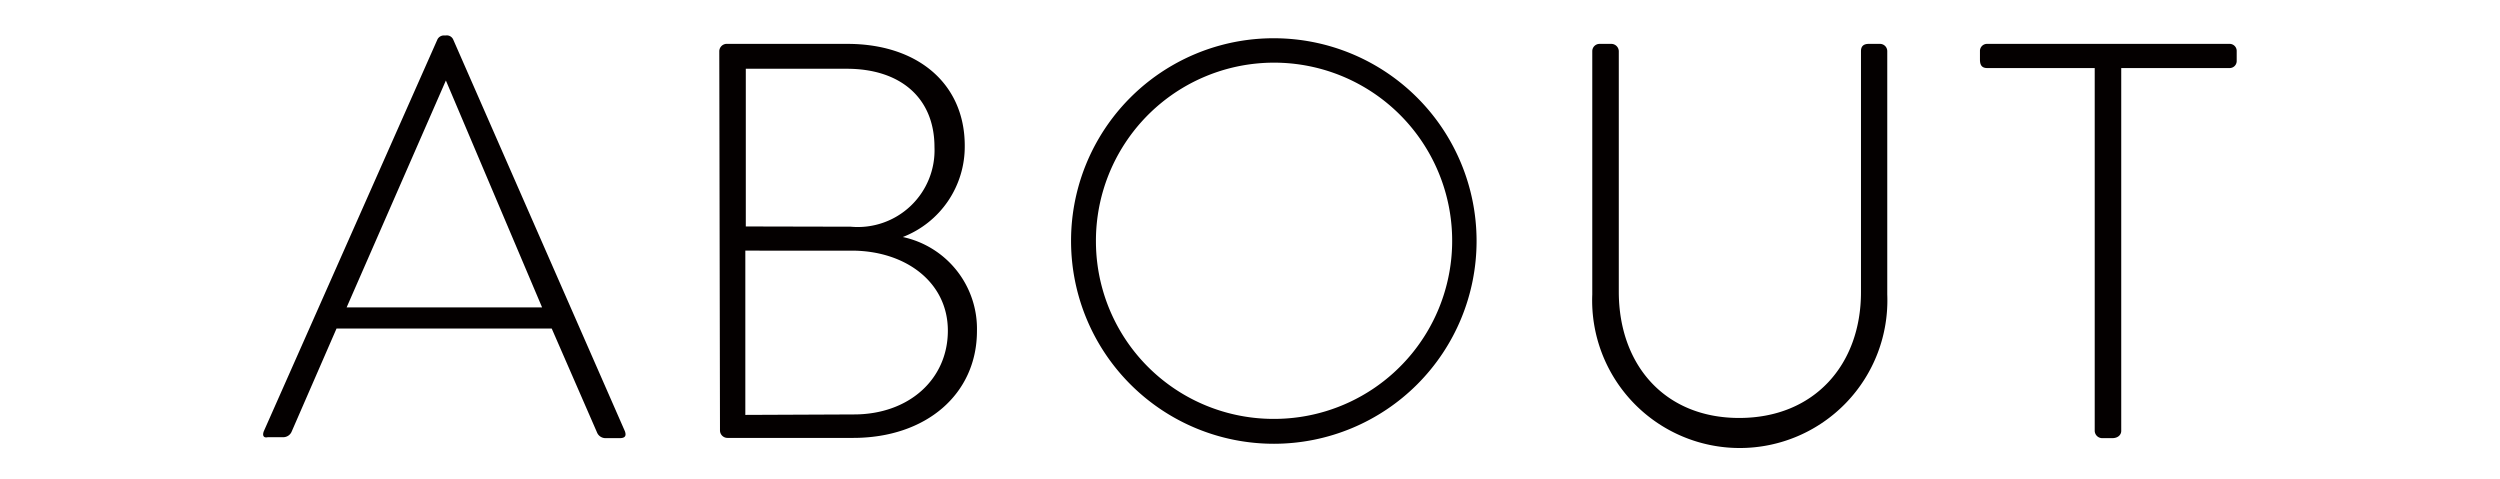
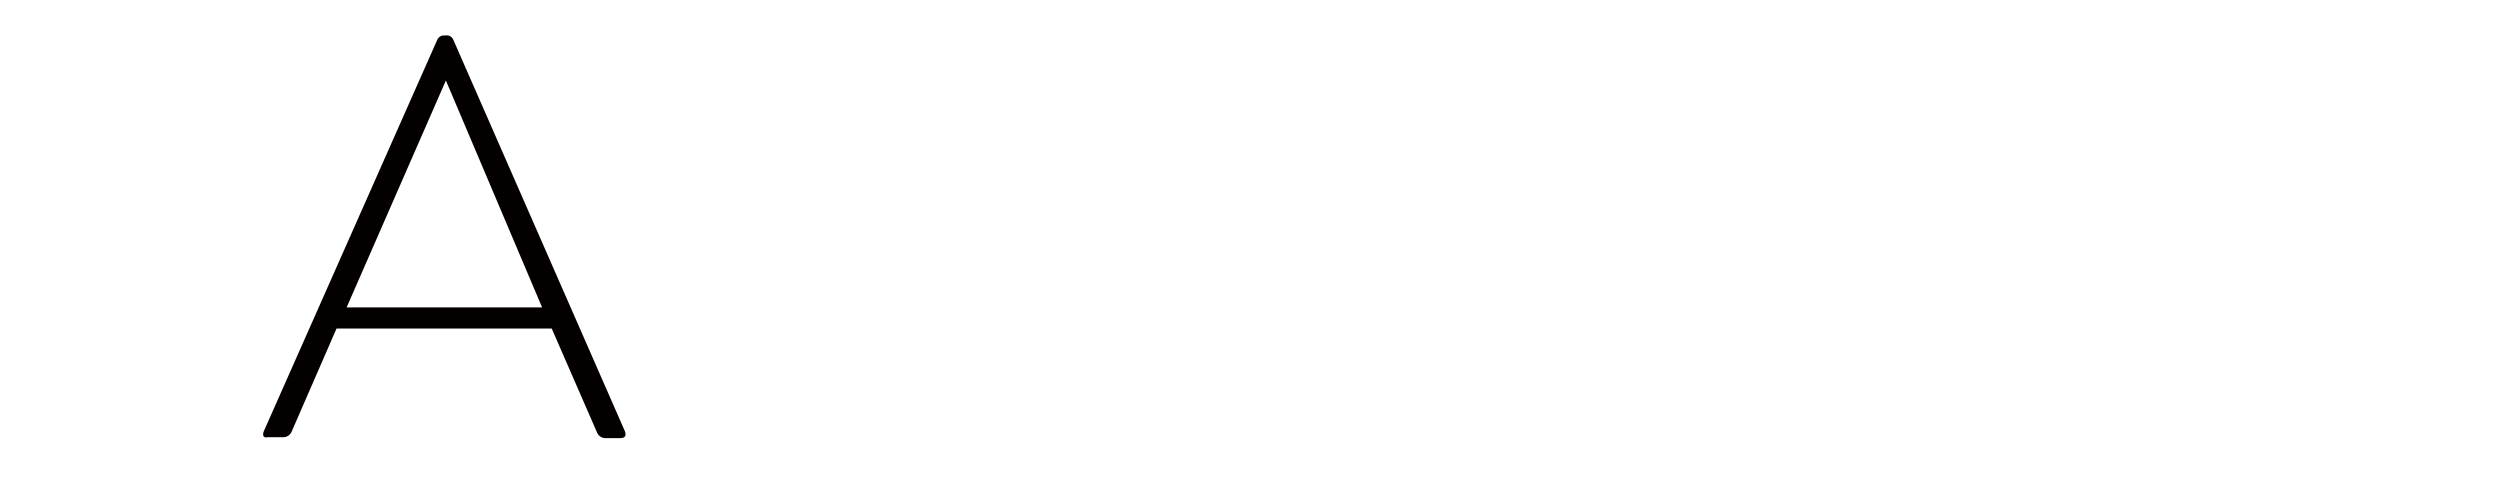
<svg xmlns="http://www.w3.org/2000/svg" id="レイヤー_1" data-name="レイヤー 1" viewBox="0 0 106.53 20.42">
  <defs>
    <style>.cls-1{fill:#040000;}.cls-2{fill:none;}</style>
  </defs>
  <path class="cls-1" d="M11.24,18.38l7.4-16.7a.31.31,0,0,1,.28-.17H19a.3.3,0,0,1,.31.17l7.32,16.7c.05.15.05.29-.22.29h-.62a.39.39,0,0,1-.34-.22L23.51,14H14.34l-1.92,4.41a.39.39,0,0,1-.34.22h-.67C11.24,18.67,11.17,18.57,11.24,18.38ZM23.1,13.1,19,3.43H19L14.77,13.1Z" />
-   <path class="cls-1" d="M30.65,2.18A.32.32,0,0,1,31,1.87h5.11c3,0,5,1.7,5,4.34a4.13,4.13,0,0,1-2.64,3.89,4,4,0,0,1,3.16,4c0,2.69-2.16,4.56-5.28,4.56H31a.32.32,0,0,1-.32-.31Zm5.74,15.48c2.33,0,4-1.49,4-3.57s-1.82-3.41-4.1-3.41H31.76v7Zm-.14-8a3.27,3.27,0,0,0,3.57-3.39c0-2.09-1.44-3.34-3.74-3.34h-4.3V9.65Z" />
-   <path class="cls-1" d="M54.28,1.63a8.64,8.64,0,1,1-8.64,8.66A8.63,8.63,0,0,1,54.28,1.63Zm0,16.22a7.59,7.59,0,1,0-7.58-7.56A7.57,7.57,0,0,0,54.28,17.85Z" />
-   <path class="cls-1" d="M67.85,2.18a.31.31,0,0,1,.31-.31h.5a.32.32,0,0,1,.32.31V12.43c0,3.1,1.94,5.38,5.13,5.38s5.19-2.26,5.19-5.36V2.18c0-.19.09-.31.33-.31h.48a.31.31,0,0,1,.31.31V12.55a6.29,6.29,0,1,1-12.57,0Z" />
-   <path class="cls-1" d="M89.26,2.9H84.68c-.24,0-.31-.14-.31-.36V2.18a.3.3,0,0,1,.31-.31H95a.3.3,0,0,1,.31.31v.41A.3.3,0,0,1,95,2.9H90.39V18.36c0,.17-.14.31-.38.31h-.44a.32.32,0,0,1-.31-.31Z" />
-   <rect class="cls-2" width="106.53" height="20.42" />
</svg>